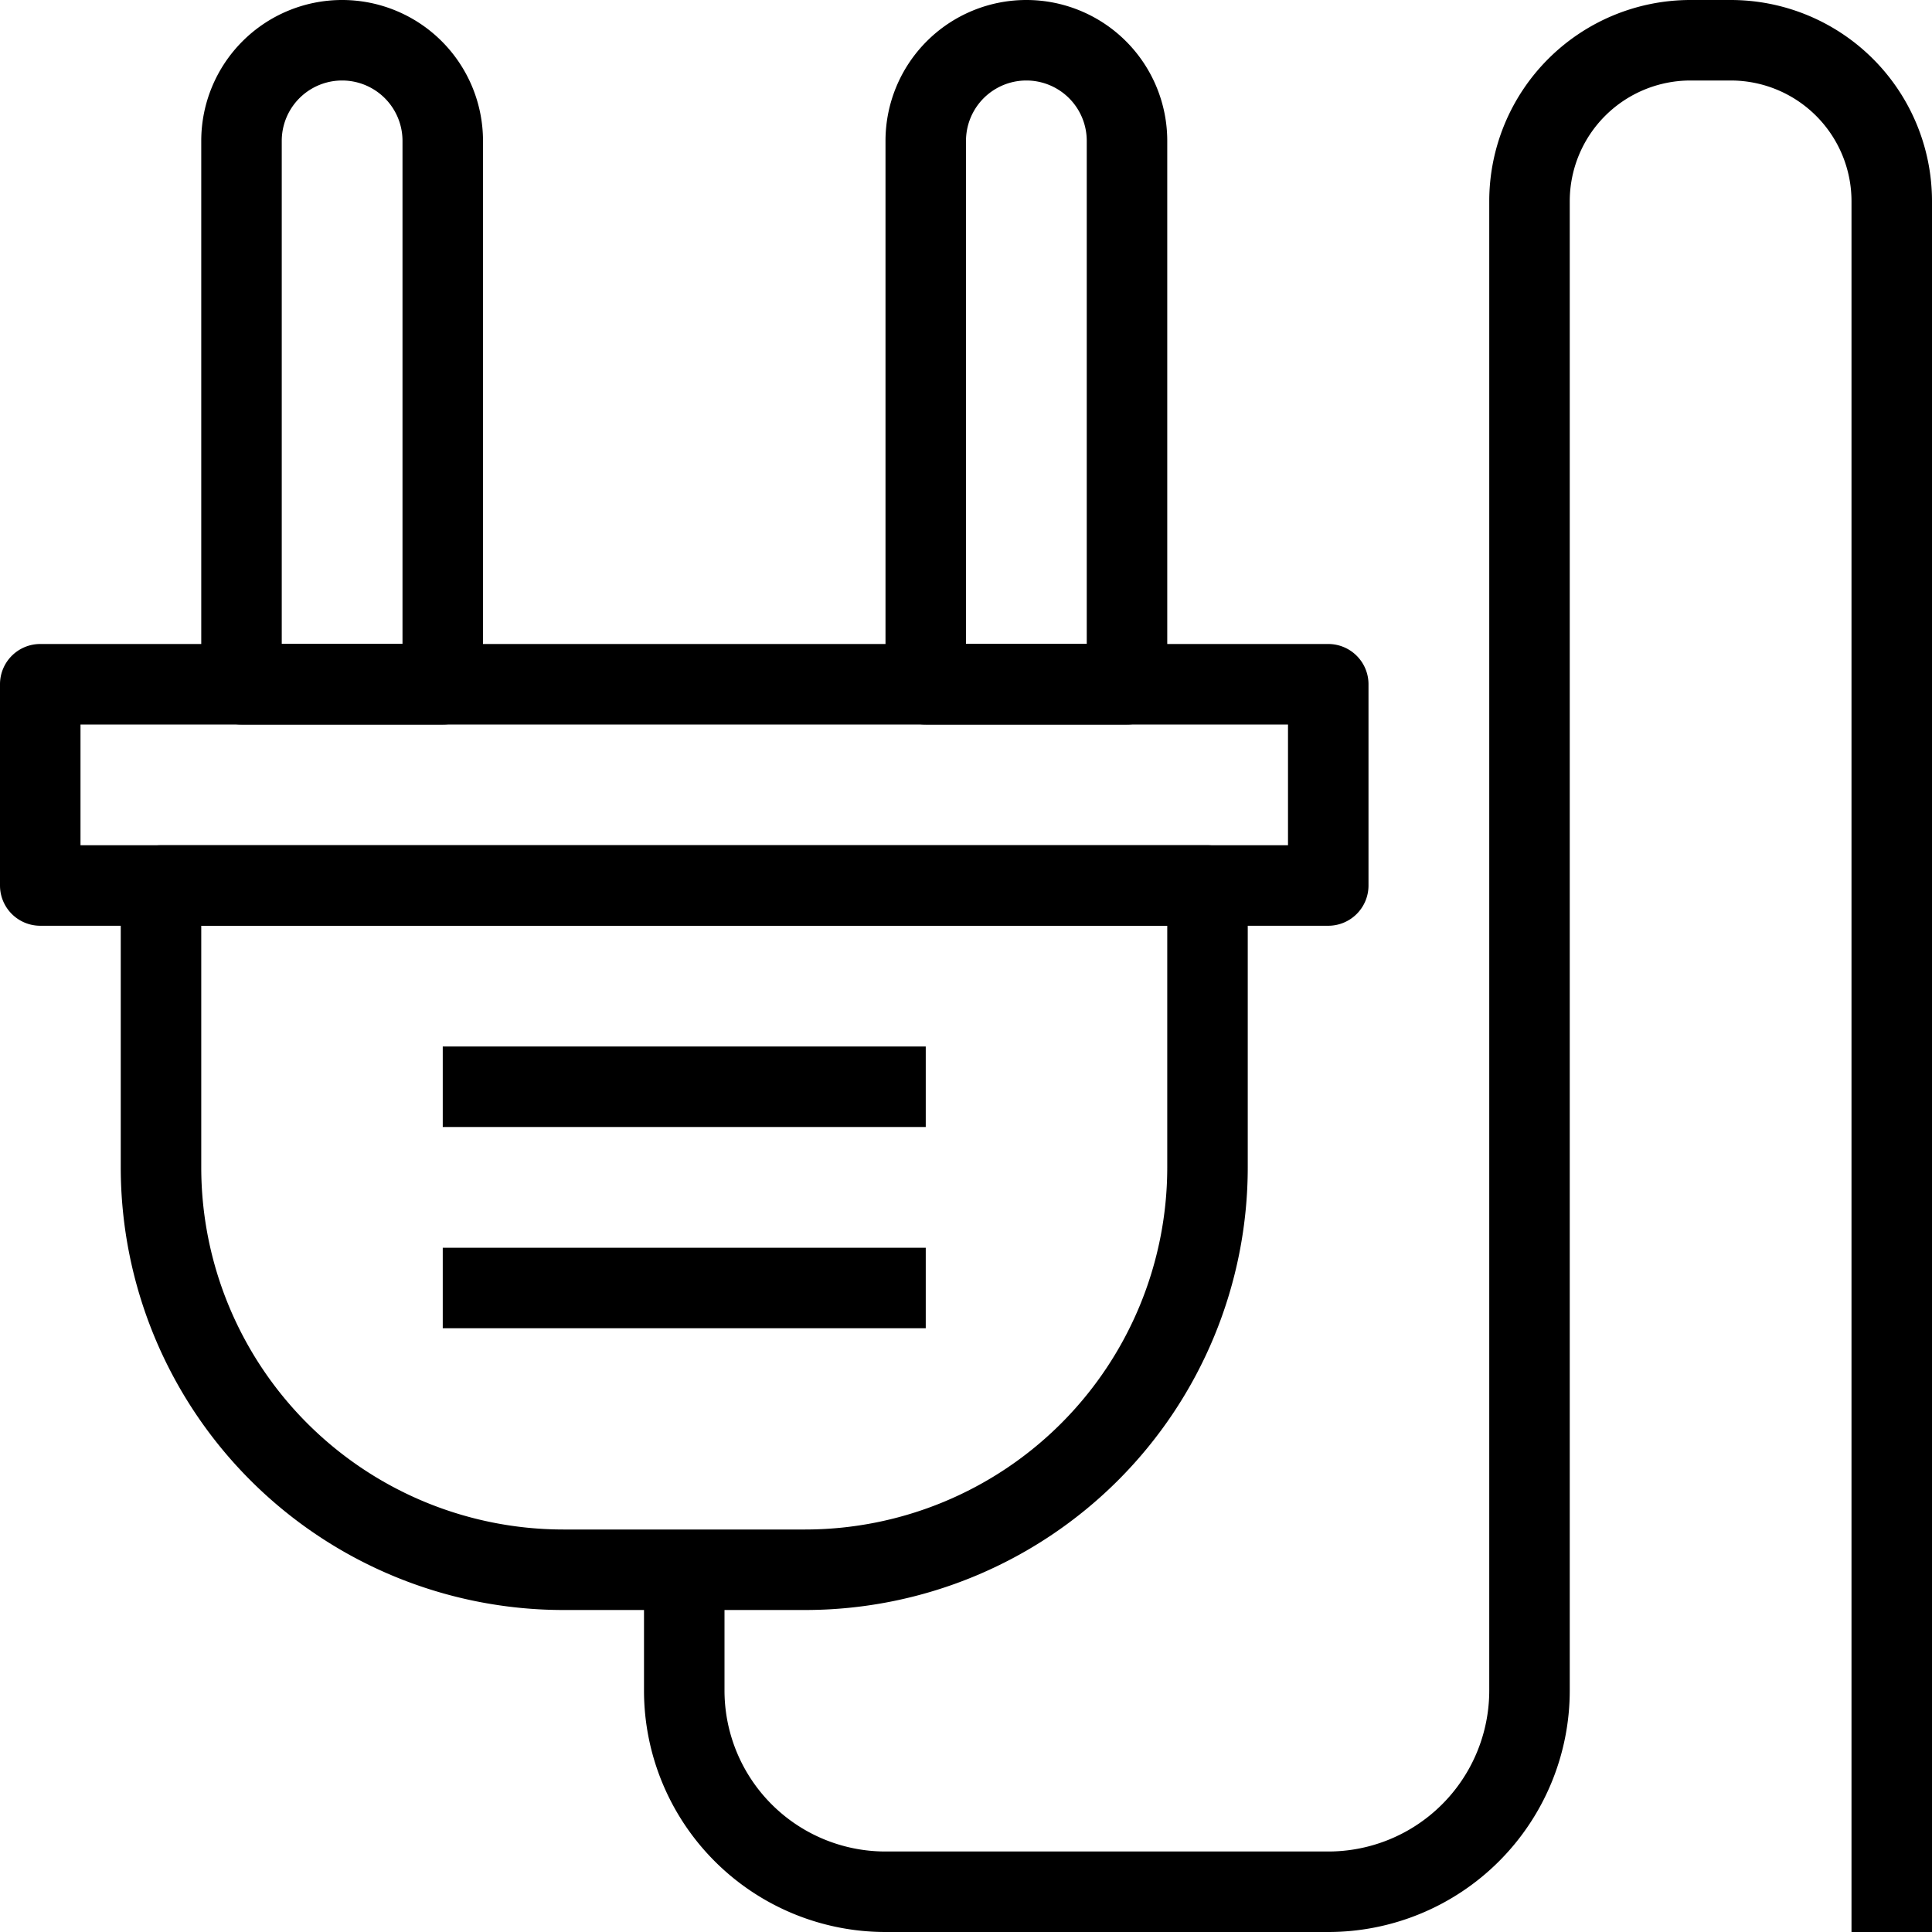
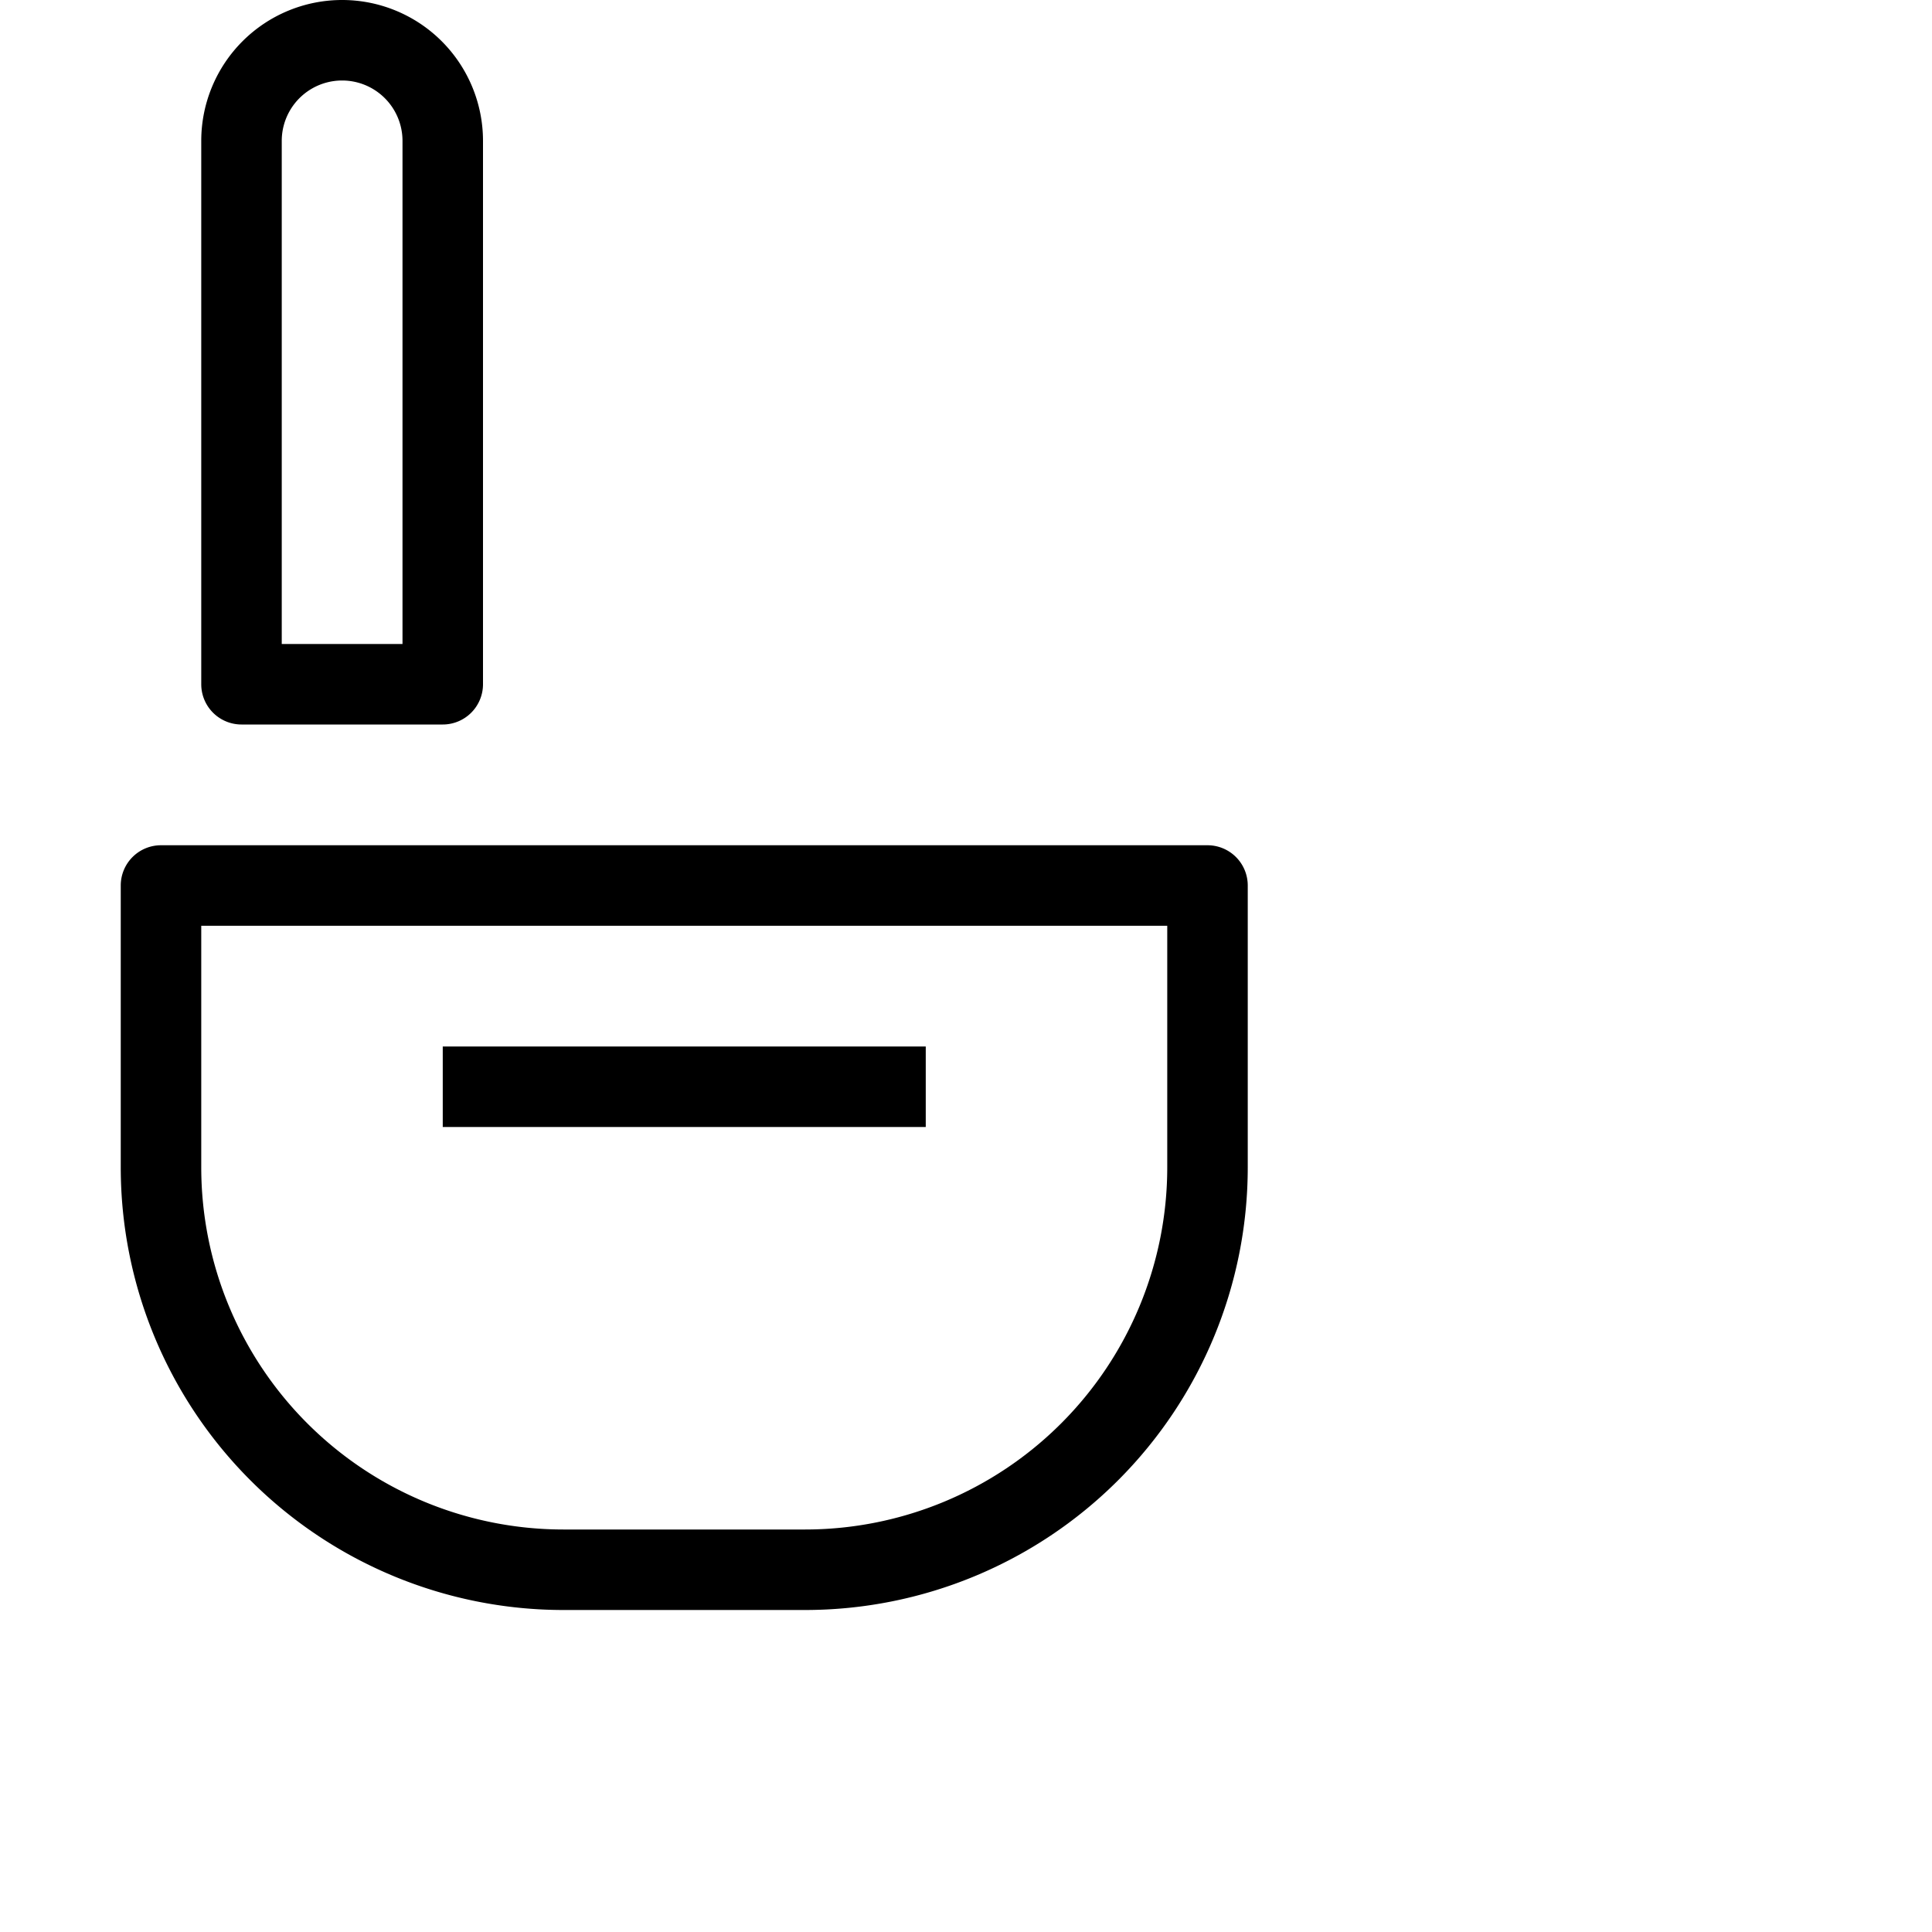
<svg xmlns="http://www.w3.org/2000/svg" width="48" height="48" viewBox="0 0 48 48">
  <path d="M20,40H14A11,11,0,0,1,3,29V22a1,1,0,0,1,1-1H30a1,1,0,0,1,1,1v7A11,11,0,0,1,20,40ZM5,23v6a9,9,0,0,0,9,9h6a9,9,0,0,0,9-9V23Z" />
-   <path d="M33,23H1a1,1,0,0,1-1-1V17a1,1,0,0,1,1-1H33a1,1,0,0,1,1,1v5A1,1,0,0,1,33,23ZM2,21H32V18H2Z" />
  <path d="M11,18H6a1,1,0,0,1-1-1V3.5a3.5,3.5,0,0,1,7,0V17A1,1,0,0,1,11,18ZM7,16h3V3.5a1.5,1.5,0,0,0-3,0Z" />
-   <path d="M28,18H23a1,1,0,0,1-1-1V3.5a3.5,3.5,0,0,1,7,0V17A1,1,0,0,1,28,18Zm-4-2h3V3.5a1.5,1.5,0,1,0-3,0Z" />
  <rect width="12" height="2" transform="translate(11 26)" />
-   <rect width="12" height="2" transform="translate(11 31)" />
-   <path d="M48,48H46V5a3,3,0,0,0-3-3H42a3,3,0,0,0-3,3V42a6,6,0,0,1-6,6H22a6,6,0,0,1-6-6V39h2v3a4,4,0,0,0,4,4H33a4,4,0,0,0,4-4V5a5,5,0,0,1,5-5h1a5,5,0,0,1,5,5Z" />
</svg>